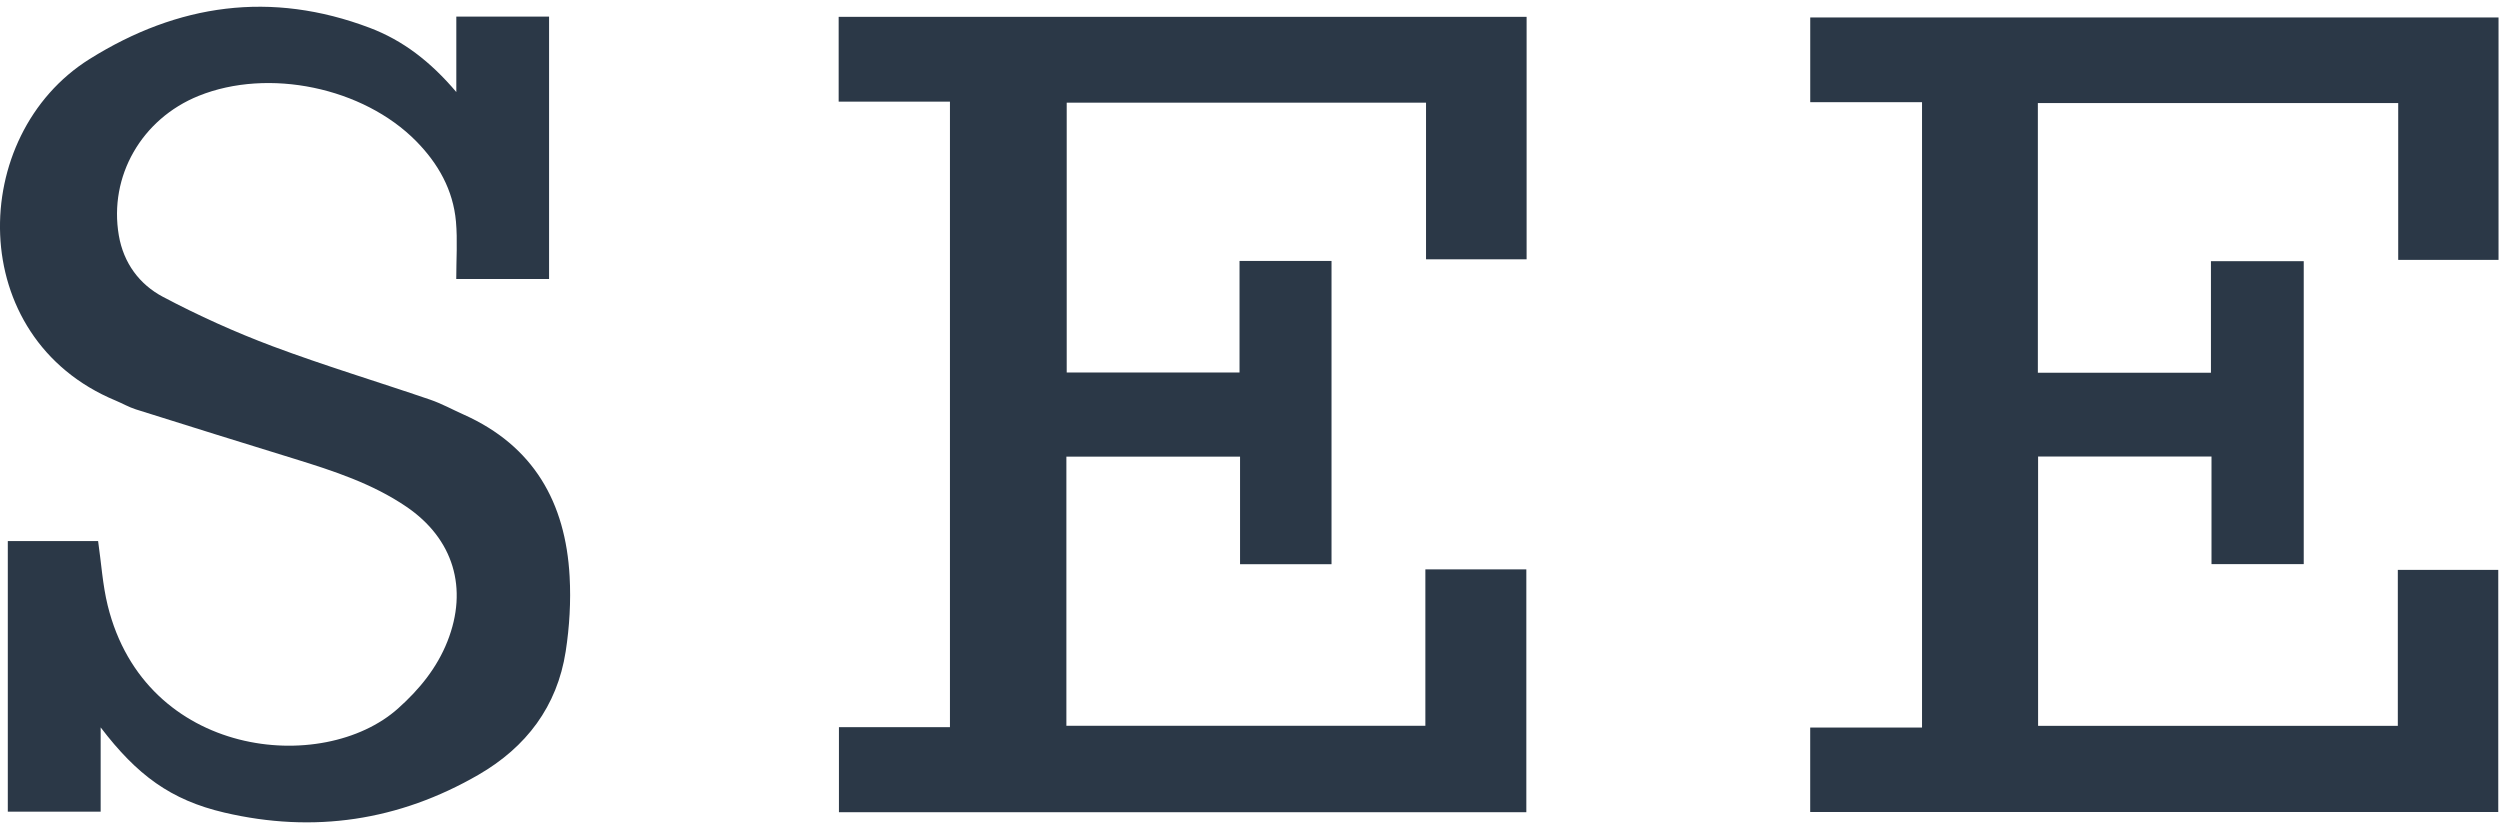
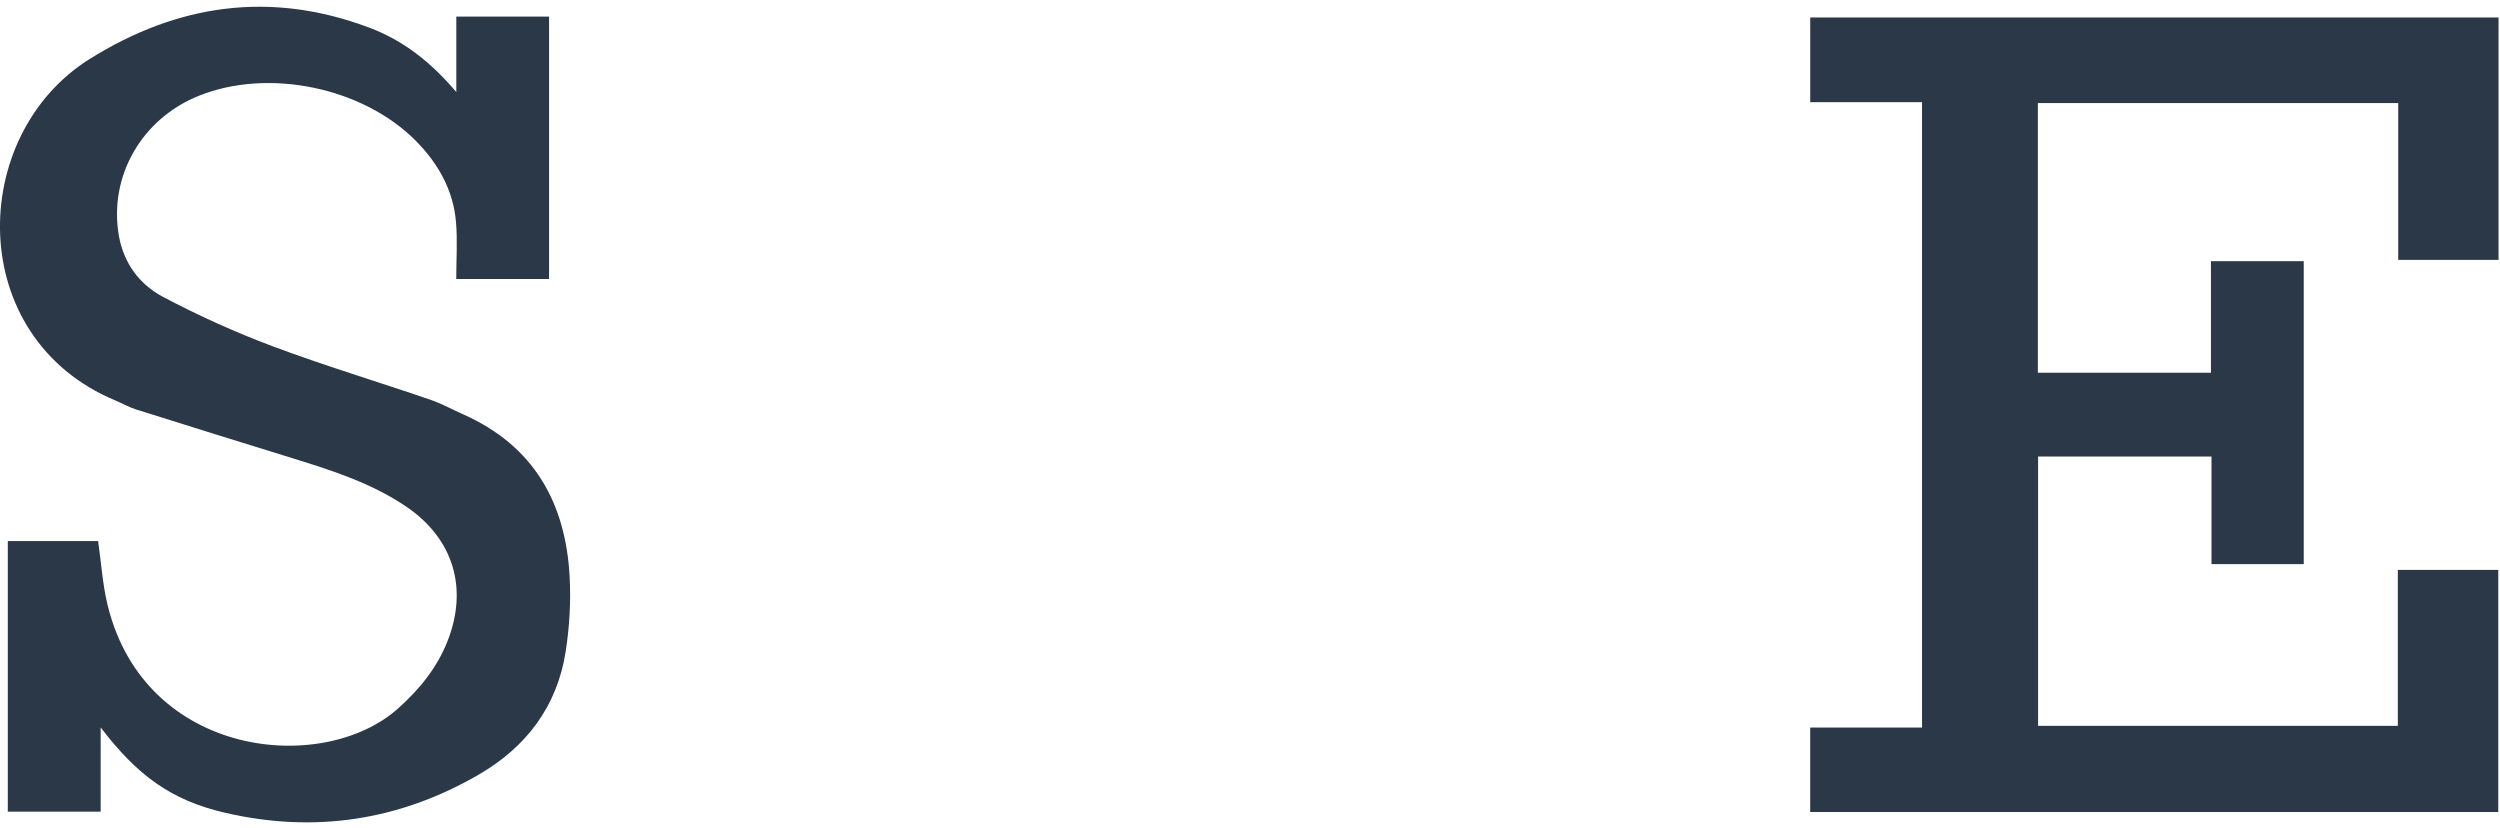
<svg xmlns="http://www.w3.org/2000/svg" width="148" height="49" viewBox="0 0 148 49" fill="none">
-   <path d="M56.236 6.017H49.649V0.997H90.375V15.351H84.421V6.078H63.149V22.052H73.38V15.448H78.826V33.401H73.411V27.033H63.13V42.966H84.382V33.707H90.359V48.083H49.665V43.048H56.237V6.017H56.236Z" fill="#2B3847" />
  <path d="M147.913 15.385H141.974V6.101H120.641V22.066H130.888V15.462H136.381V33.396H130.921V27.026H120.655V42.97H141.951V33.737H147.897V48.07H107.164V43.071H113.784V6.049H107.166V1.034H147.913V15.385Z" fill="#2B3847" />
  <path d="M5.959 43.061V48.049H0.462V32.031H5.808C5.997 33.337 6.074 34.62 6.376 35.847C8.599 44.88 19.121 45.917 23.57 41.937C24.829 40.811 25.863 39.547 26.488 37.969C27.73 34.833 26.846 31.896 24.063 30.001C22.042 28.626 19.746 27.878 17.438 27.164C14.303 26.198 11.171 25.221 8.043 24.235C7.631 24.104 7.247 23.882 6.846 23.714C-2.121 19.991 -1.904 8.003 5.304 3.495C10.537 0.223 16.055 -0.559 21.887 1.647C23.845 2.389 25.479 3.637 27.014 5.449V0.983H32.505V16.517H27.01C27.01 15.364 27.091 14.233 26.993 13.118C26.827 11.249 25.945 9.686 24.641 8.361C21.501 5.171 15.893 4.007 11.761 5.675C8.379 7.04 6.437 10.438 7.034 13.934C7.314 15.575 8.256 16.837 9.646 17.573C11.742 18.681 13.919 19.666 16.137 20.498C19.208 21.648 22.355 22.595 25.46 23.658C26.144 23.892 26.787 24.247 27.449 24.543C31.594 26.394 33.485 29.755 33.722 34.134C33.803 35.604 33.714 37.109 33.489 38.565C32.984 41.823 31.15 44.233 28.33 45.864C23.616 48.591 18.575 49.346 13.273 48.103C10.104 47.361 8.108 45.882 5.957 43.059L5.959 43.061Z" fill="#2B3847" />
</svg>